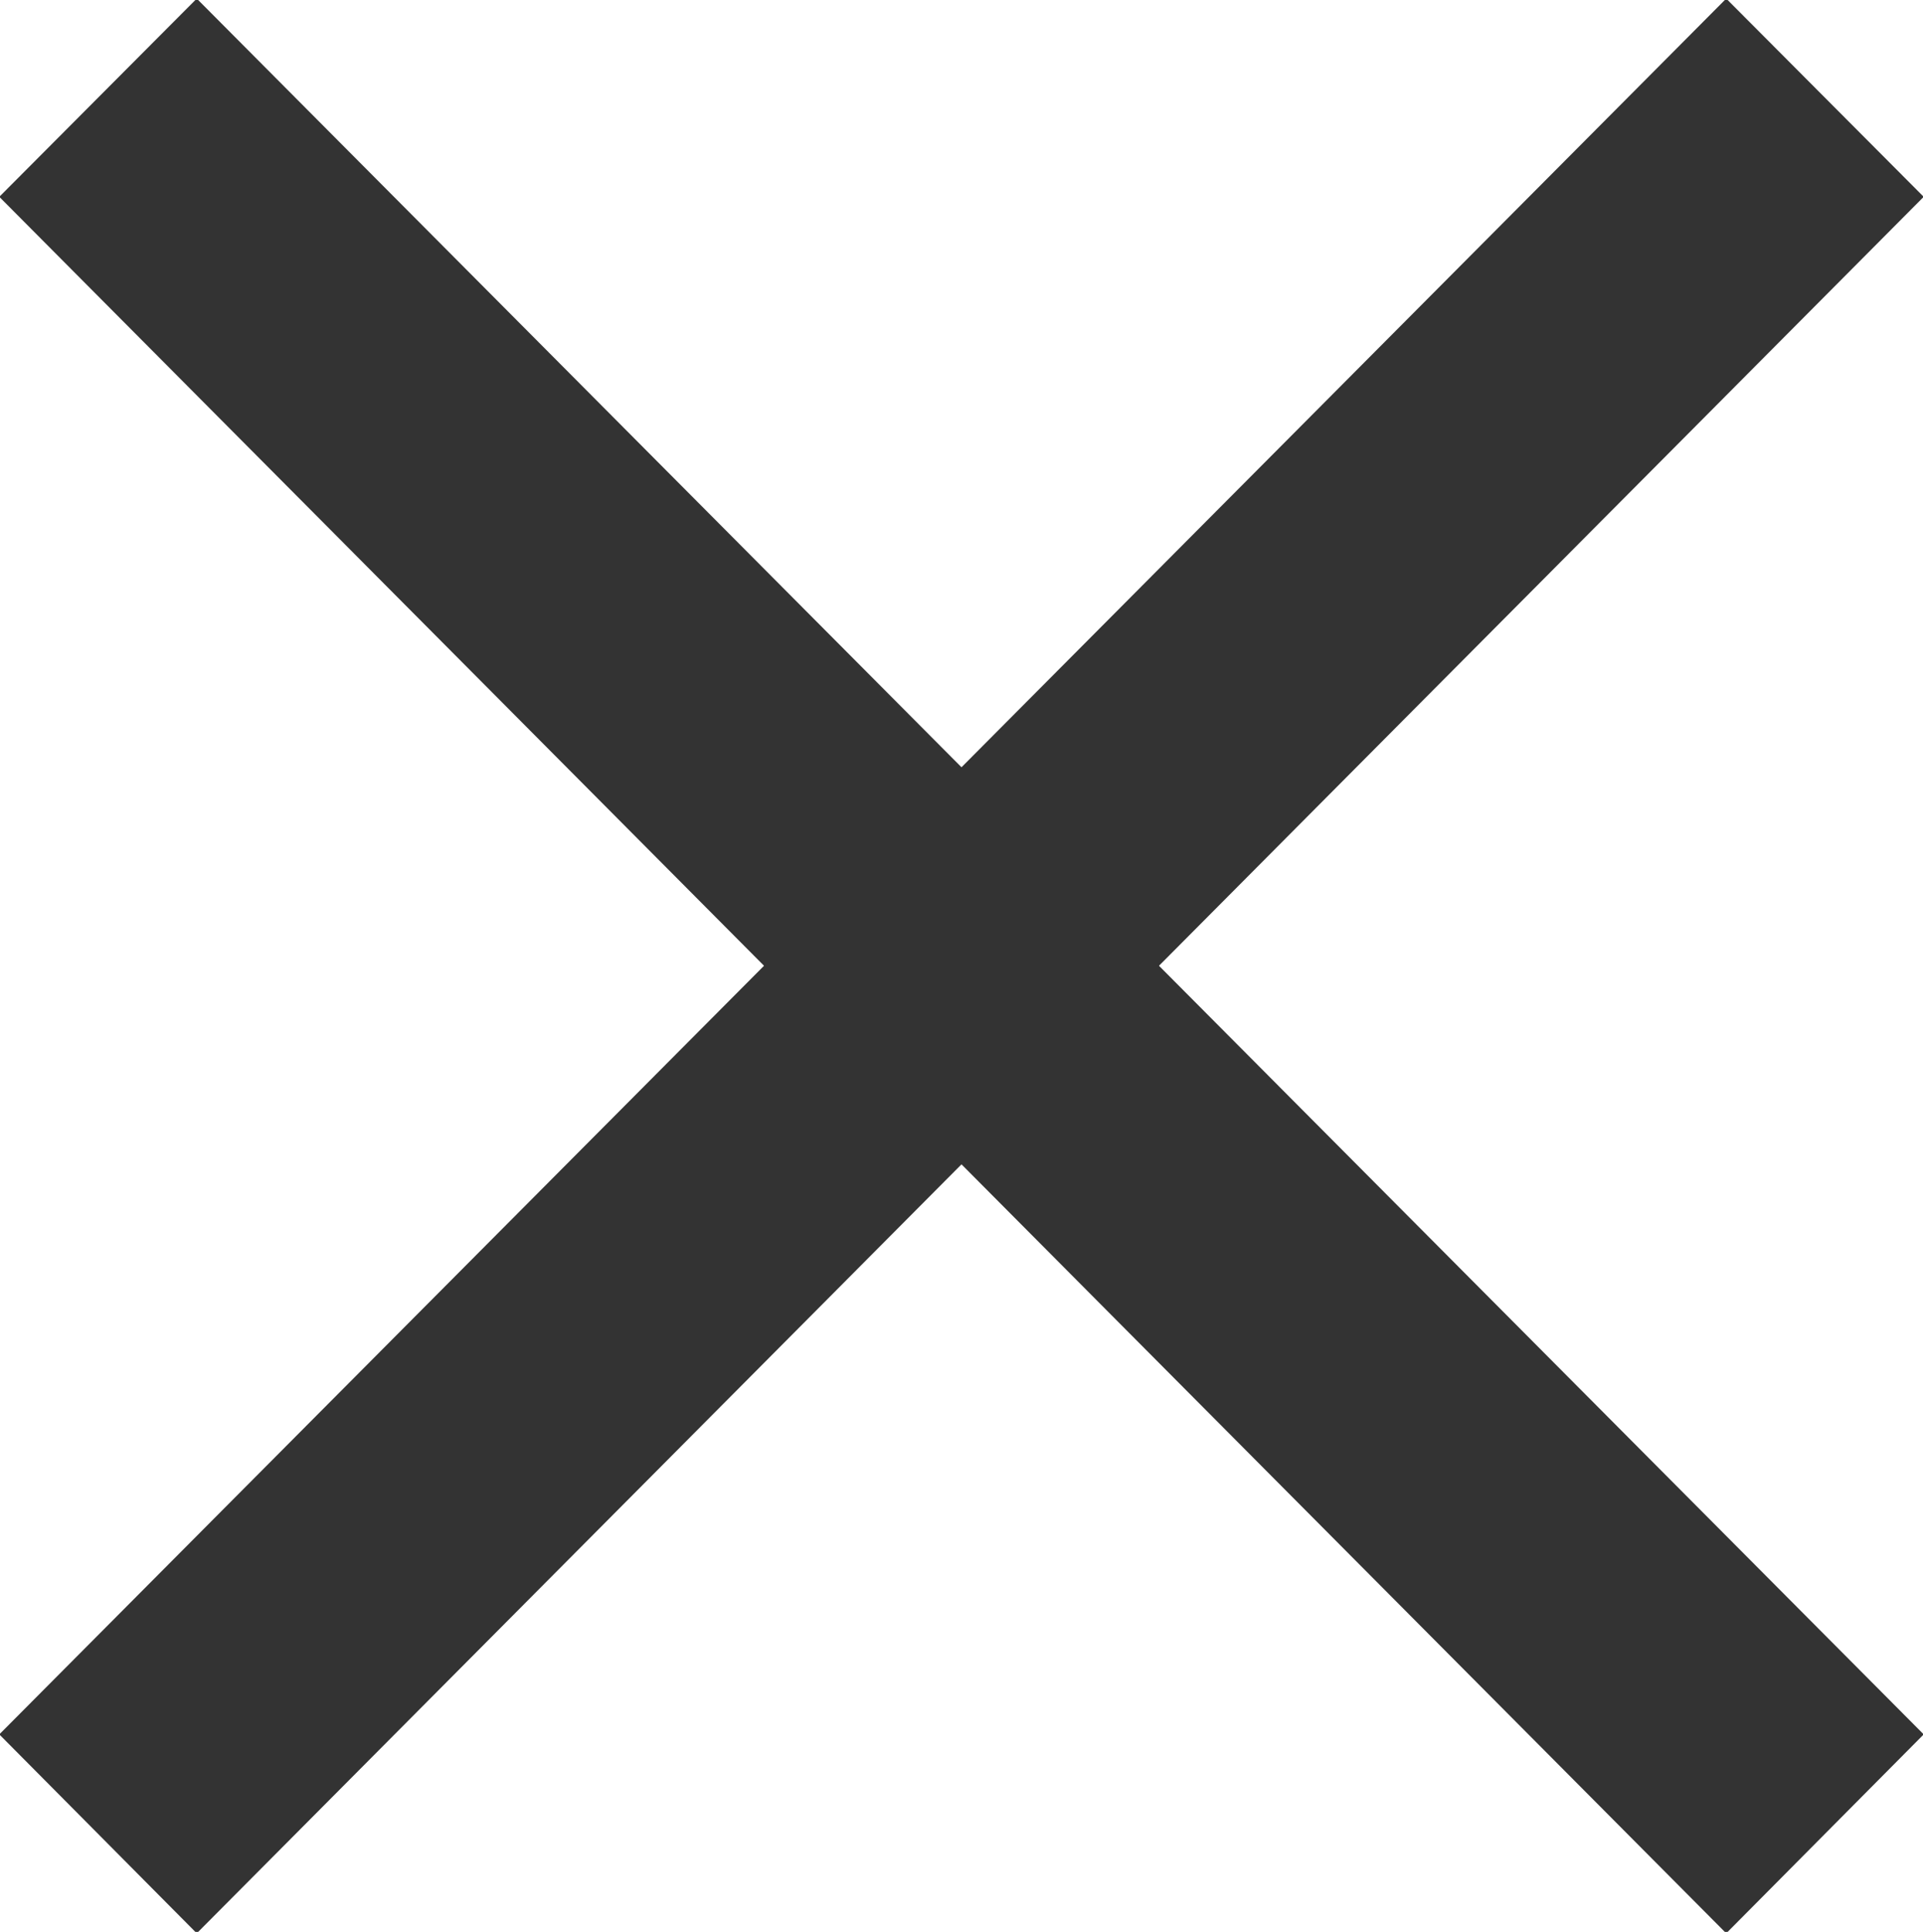
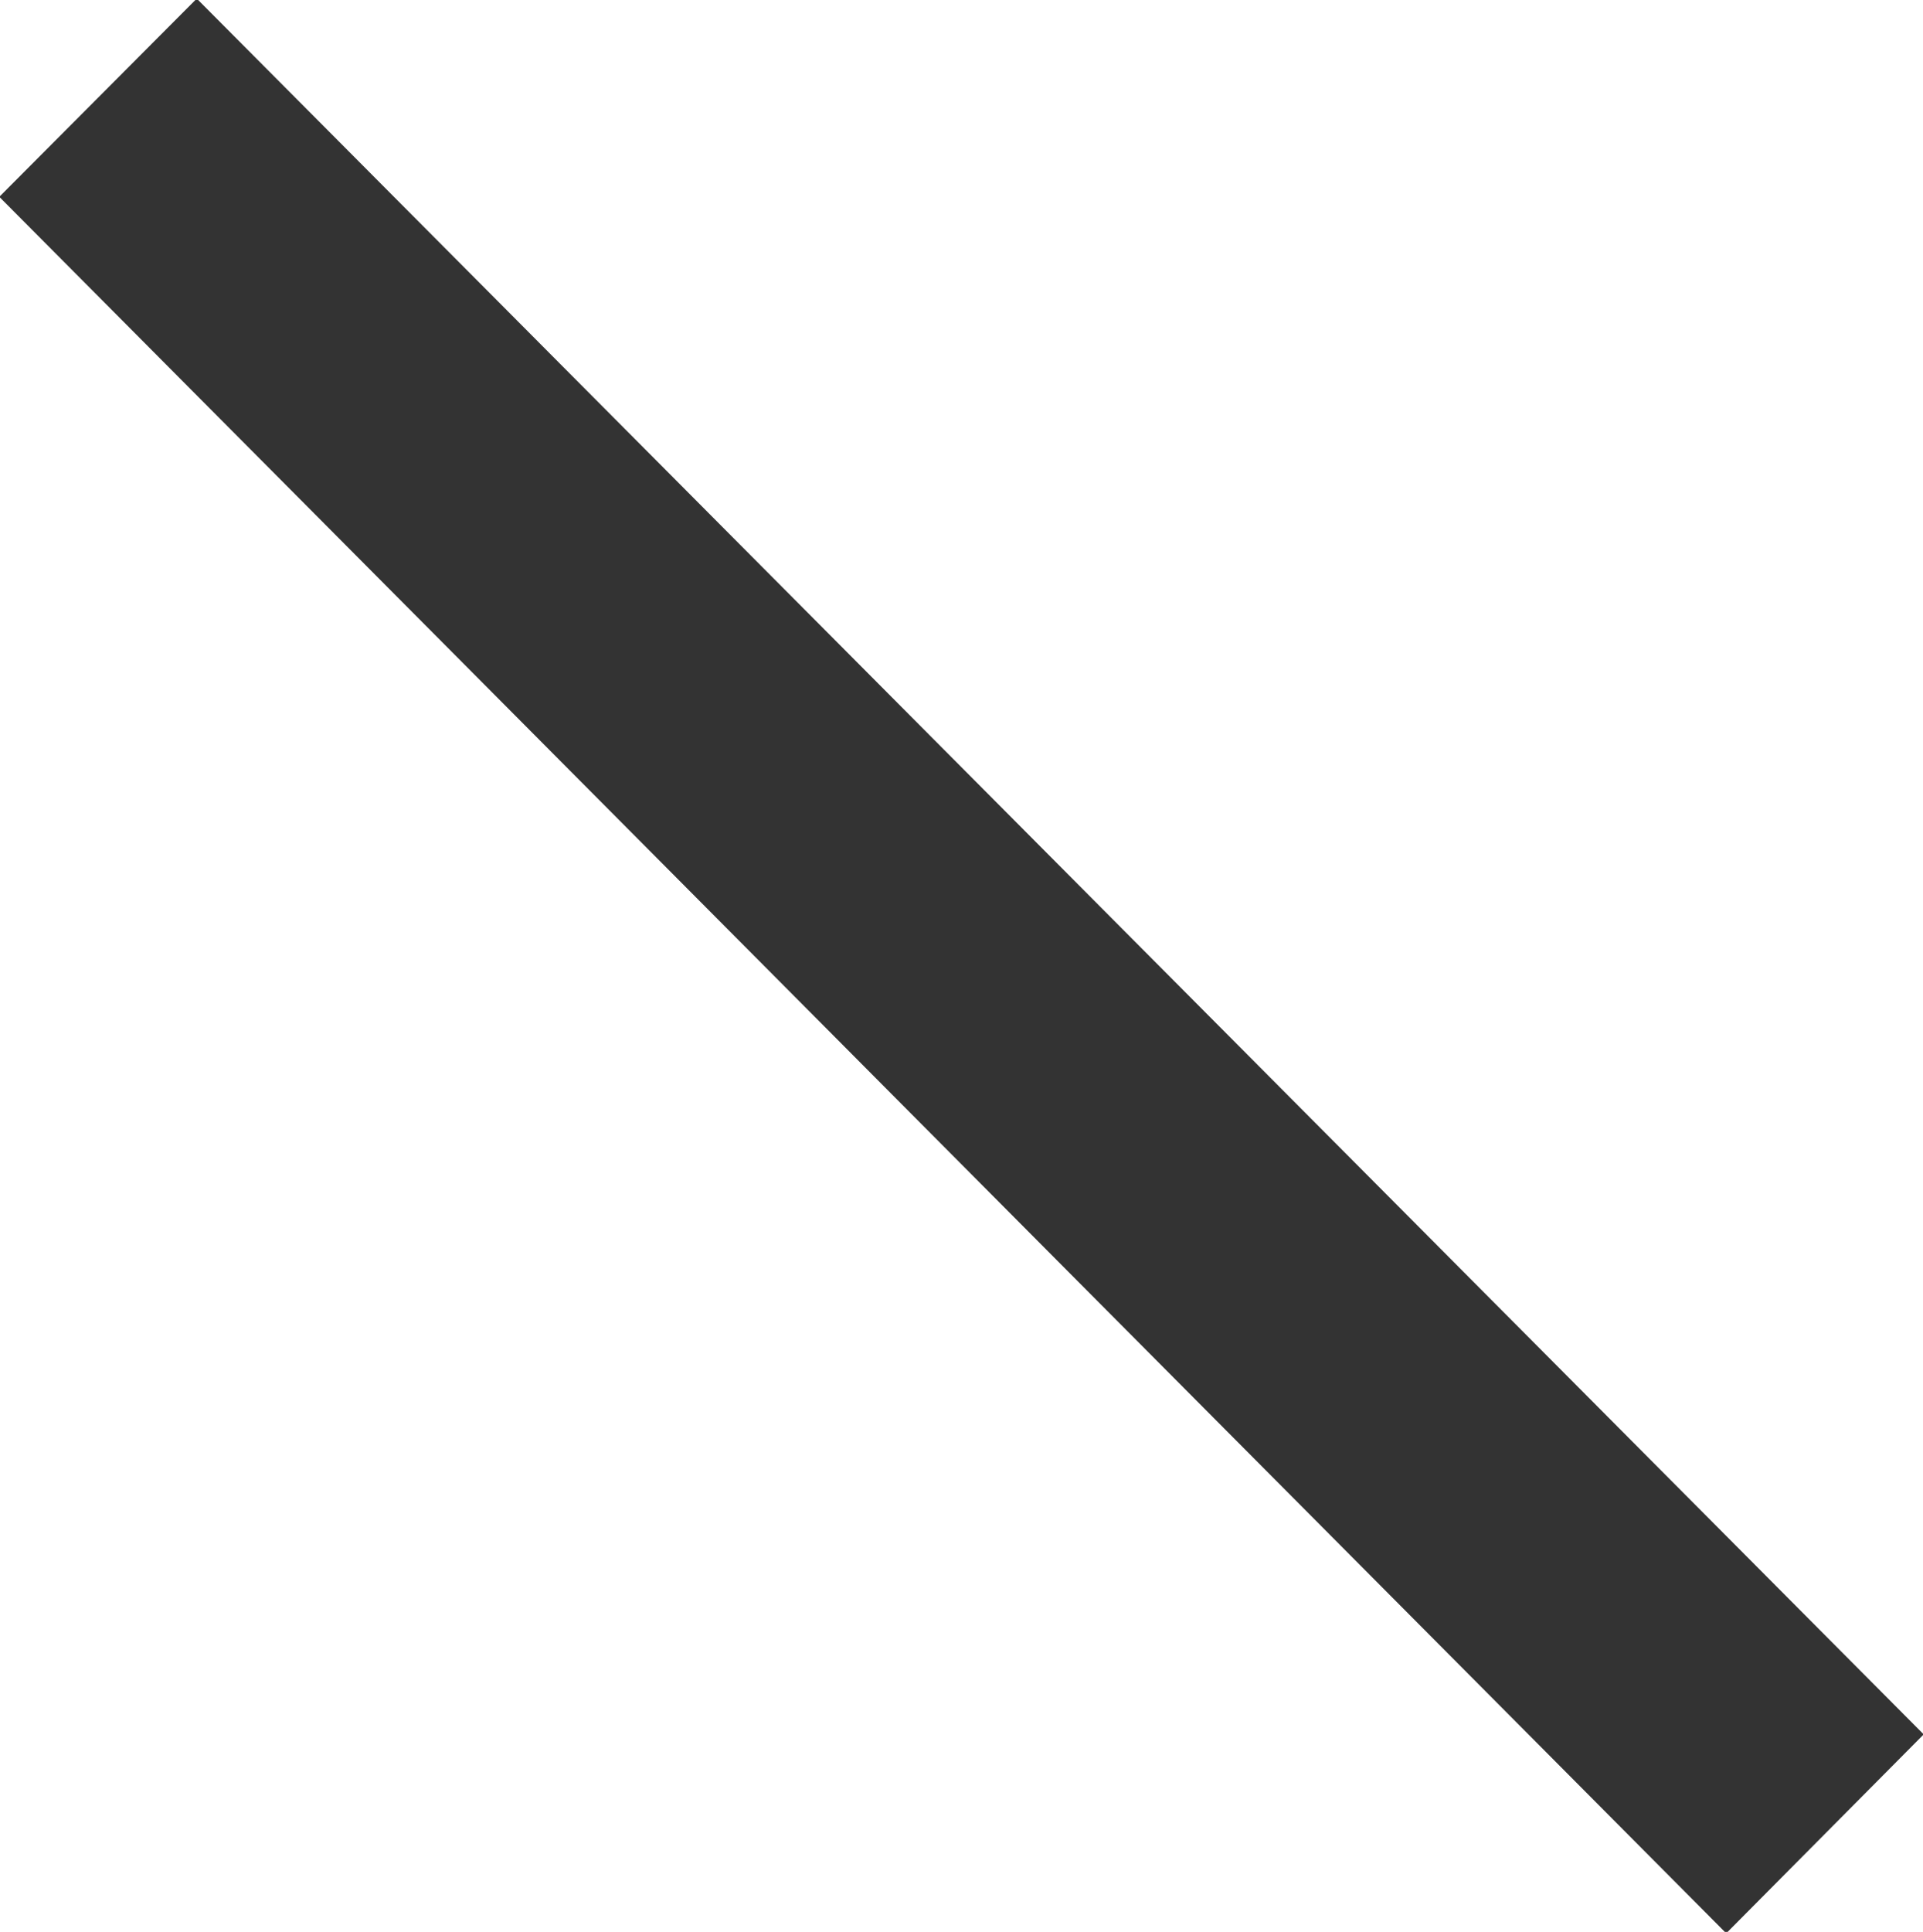
<svg xmlns="http://www.w3.org/2000/svg" id="icn_common04.svg" width="27.56" height="27.68" viewBox="0 0 27.56 27.68">
  <defs>
    <style>
      .cls-1 {
        fill: #333;
        fill-rule: evenodd;
      }
    </style>
  </defs>
-   <path id="長方形_1236" data-name="長方形 1236" class="cls-1" d="M1069.54,6378.39l24.75,24.87-2.83,2.85-24.75-24.88Z" transform="translate(-1066.72 -6378.41)" />
-   <path id="長方形_1236-2" data-name="長方形 1236" class="cls-1" d="M1094.29,6381.23l-24.75,24.88-2.83-2.85,24.75-24.87Z" transform="translate(-1066.72 -6378.41)" />
+   <path id="長方形_1236" data-name="長方形 1236" class="cls-1" d="M1069.54,6378.39l24.75,24.87-2.83,2.85-24.75-24.88" transform="translate(-1066.72 -6378.41)" />
</svg>